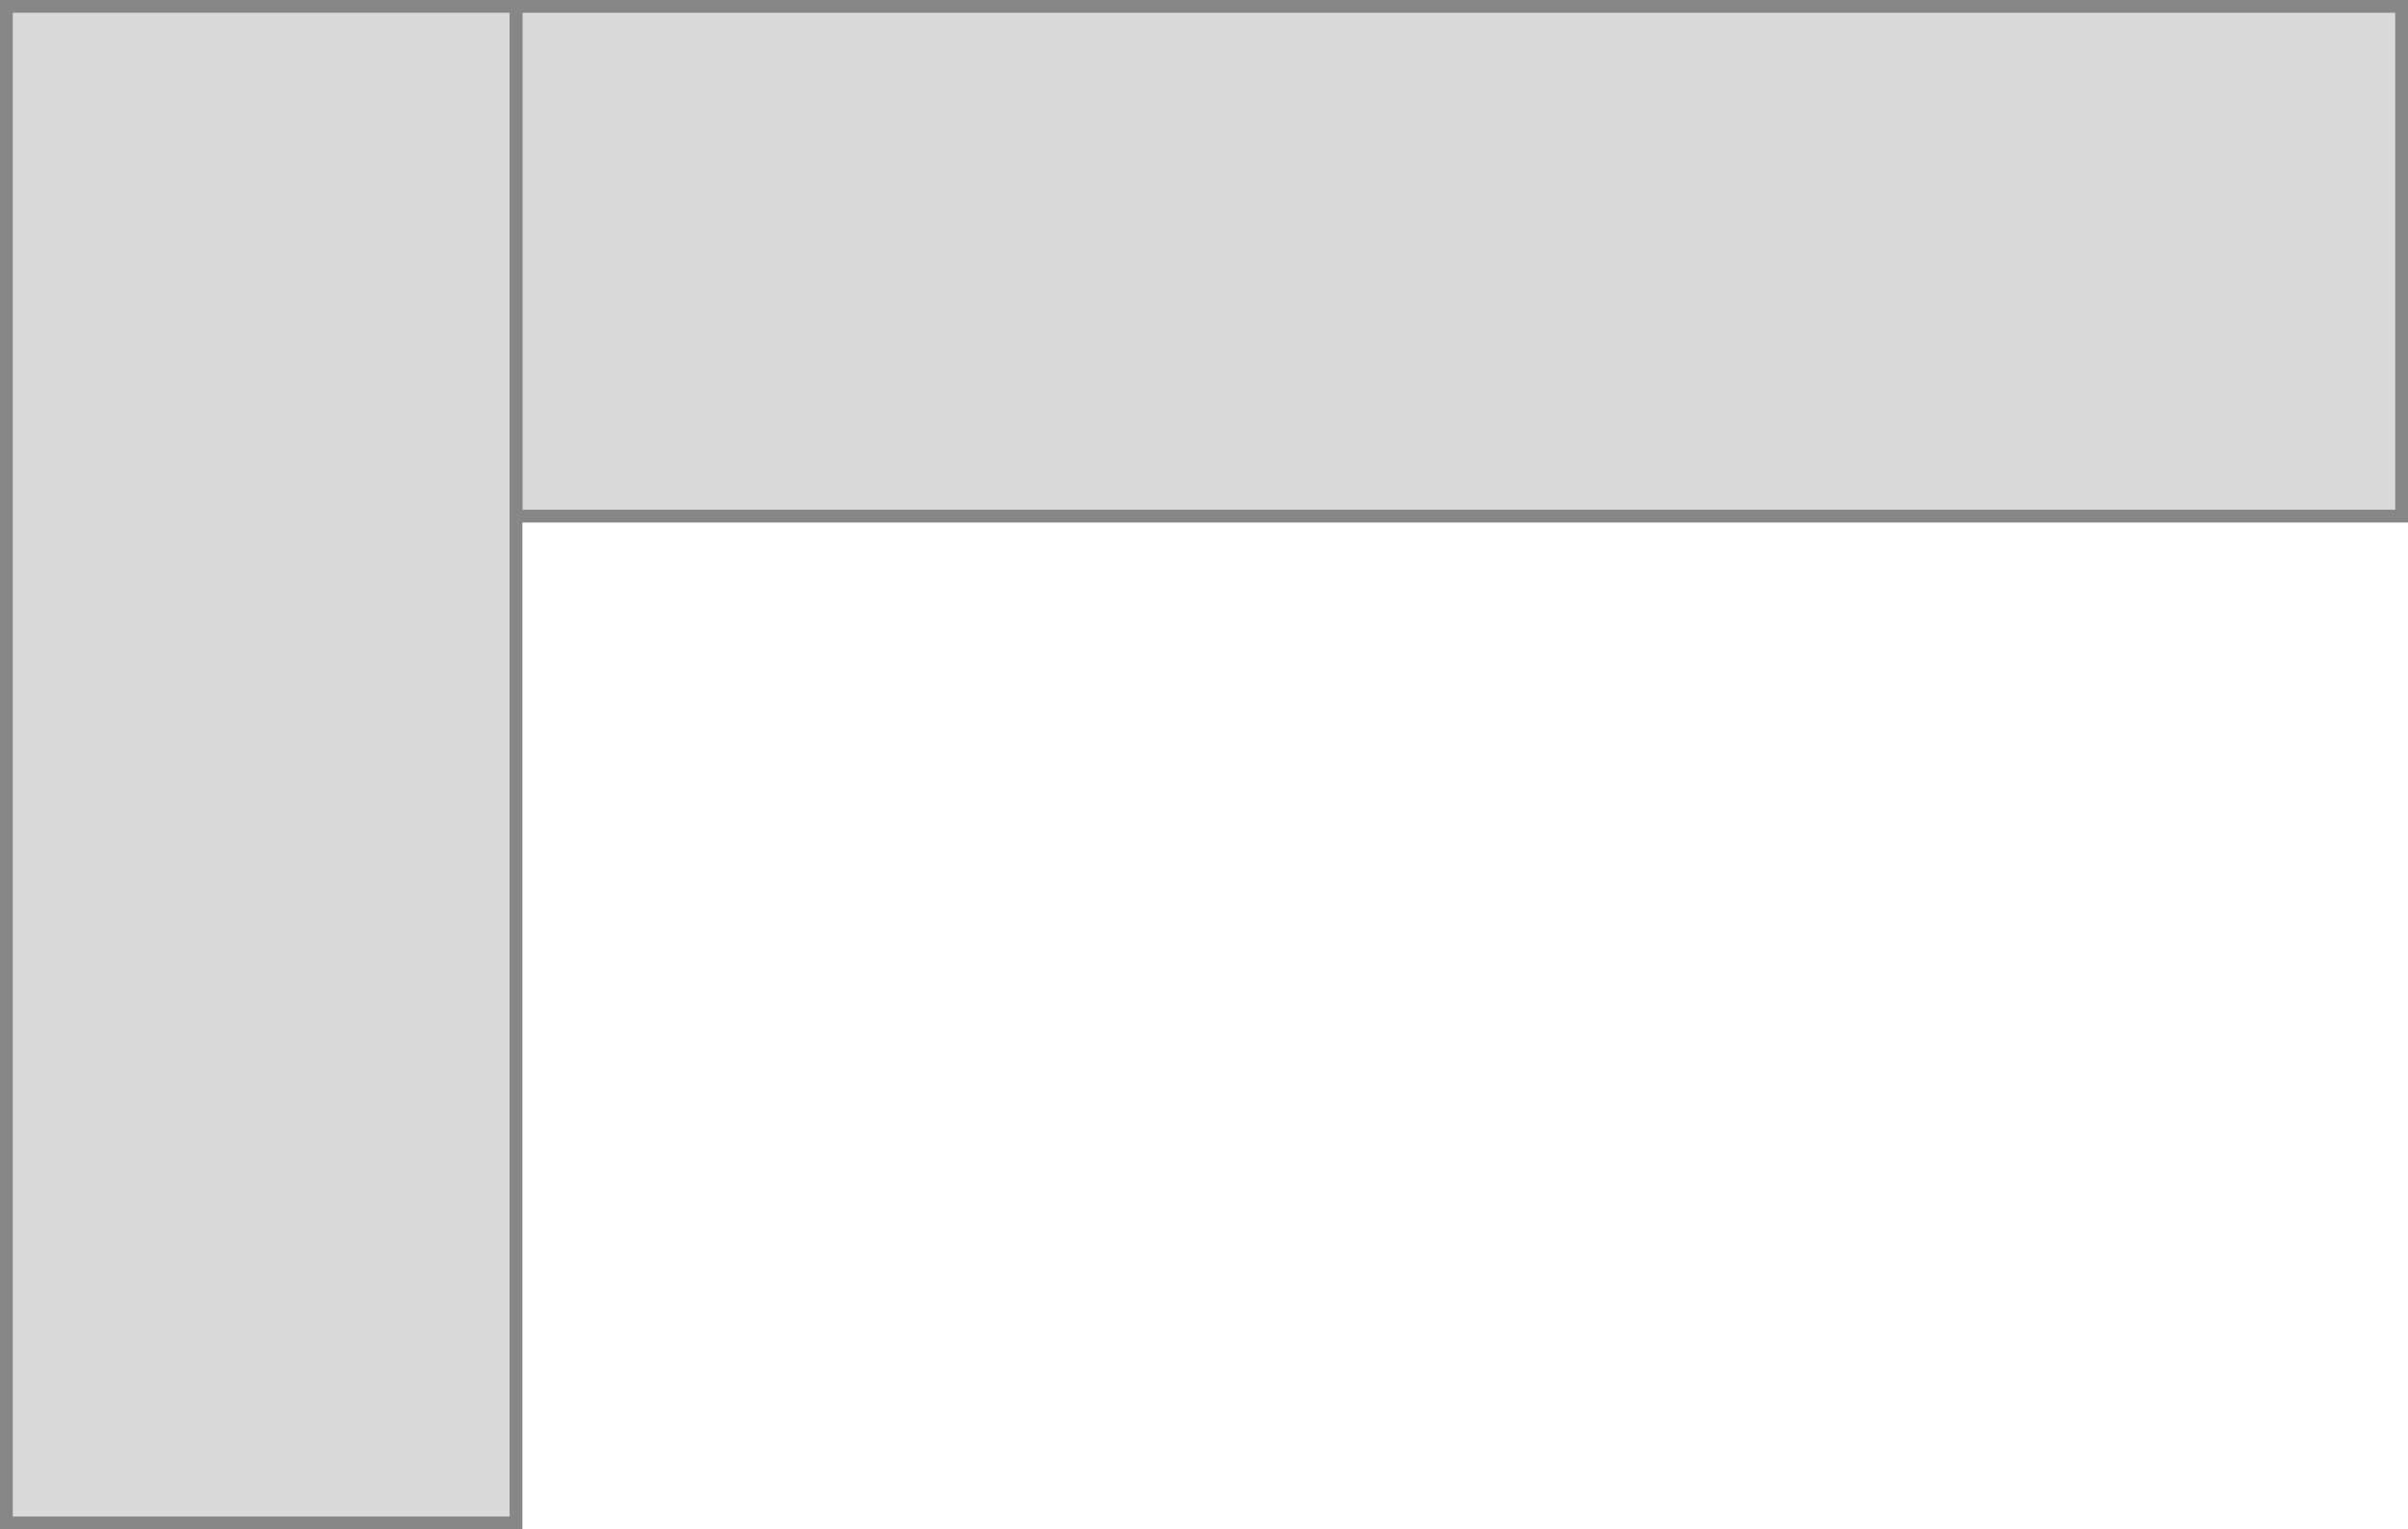
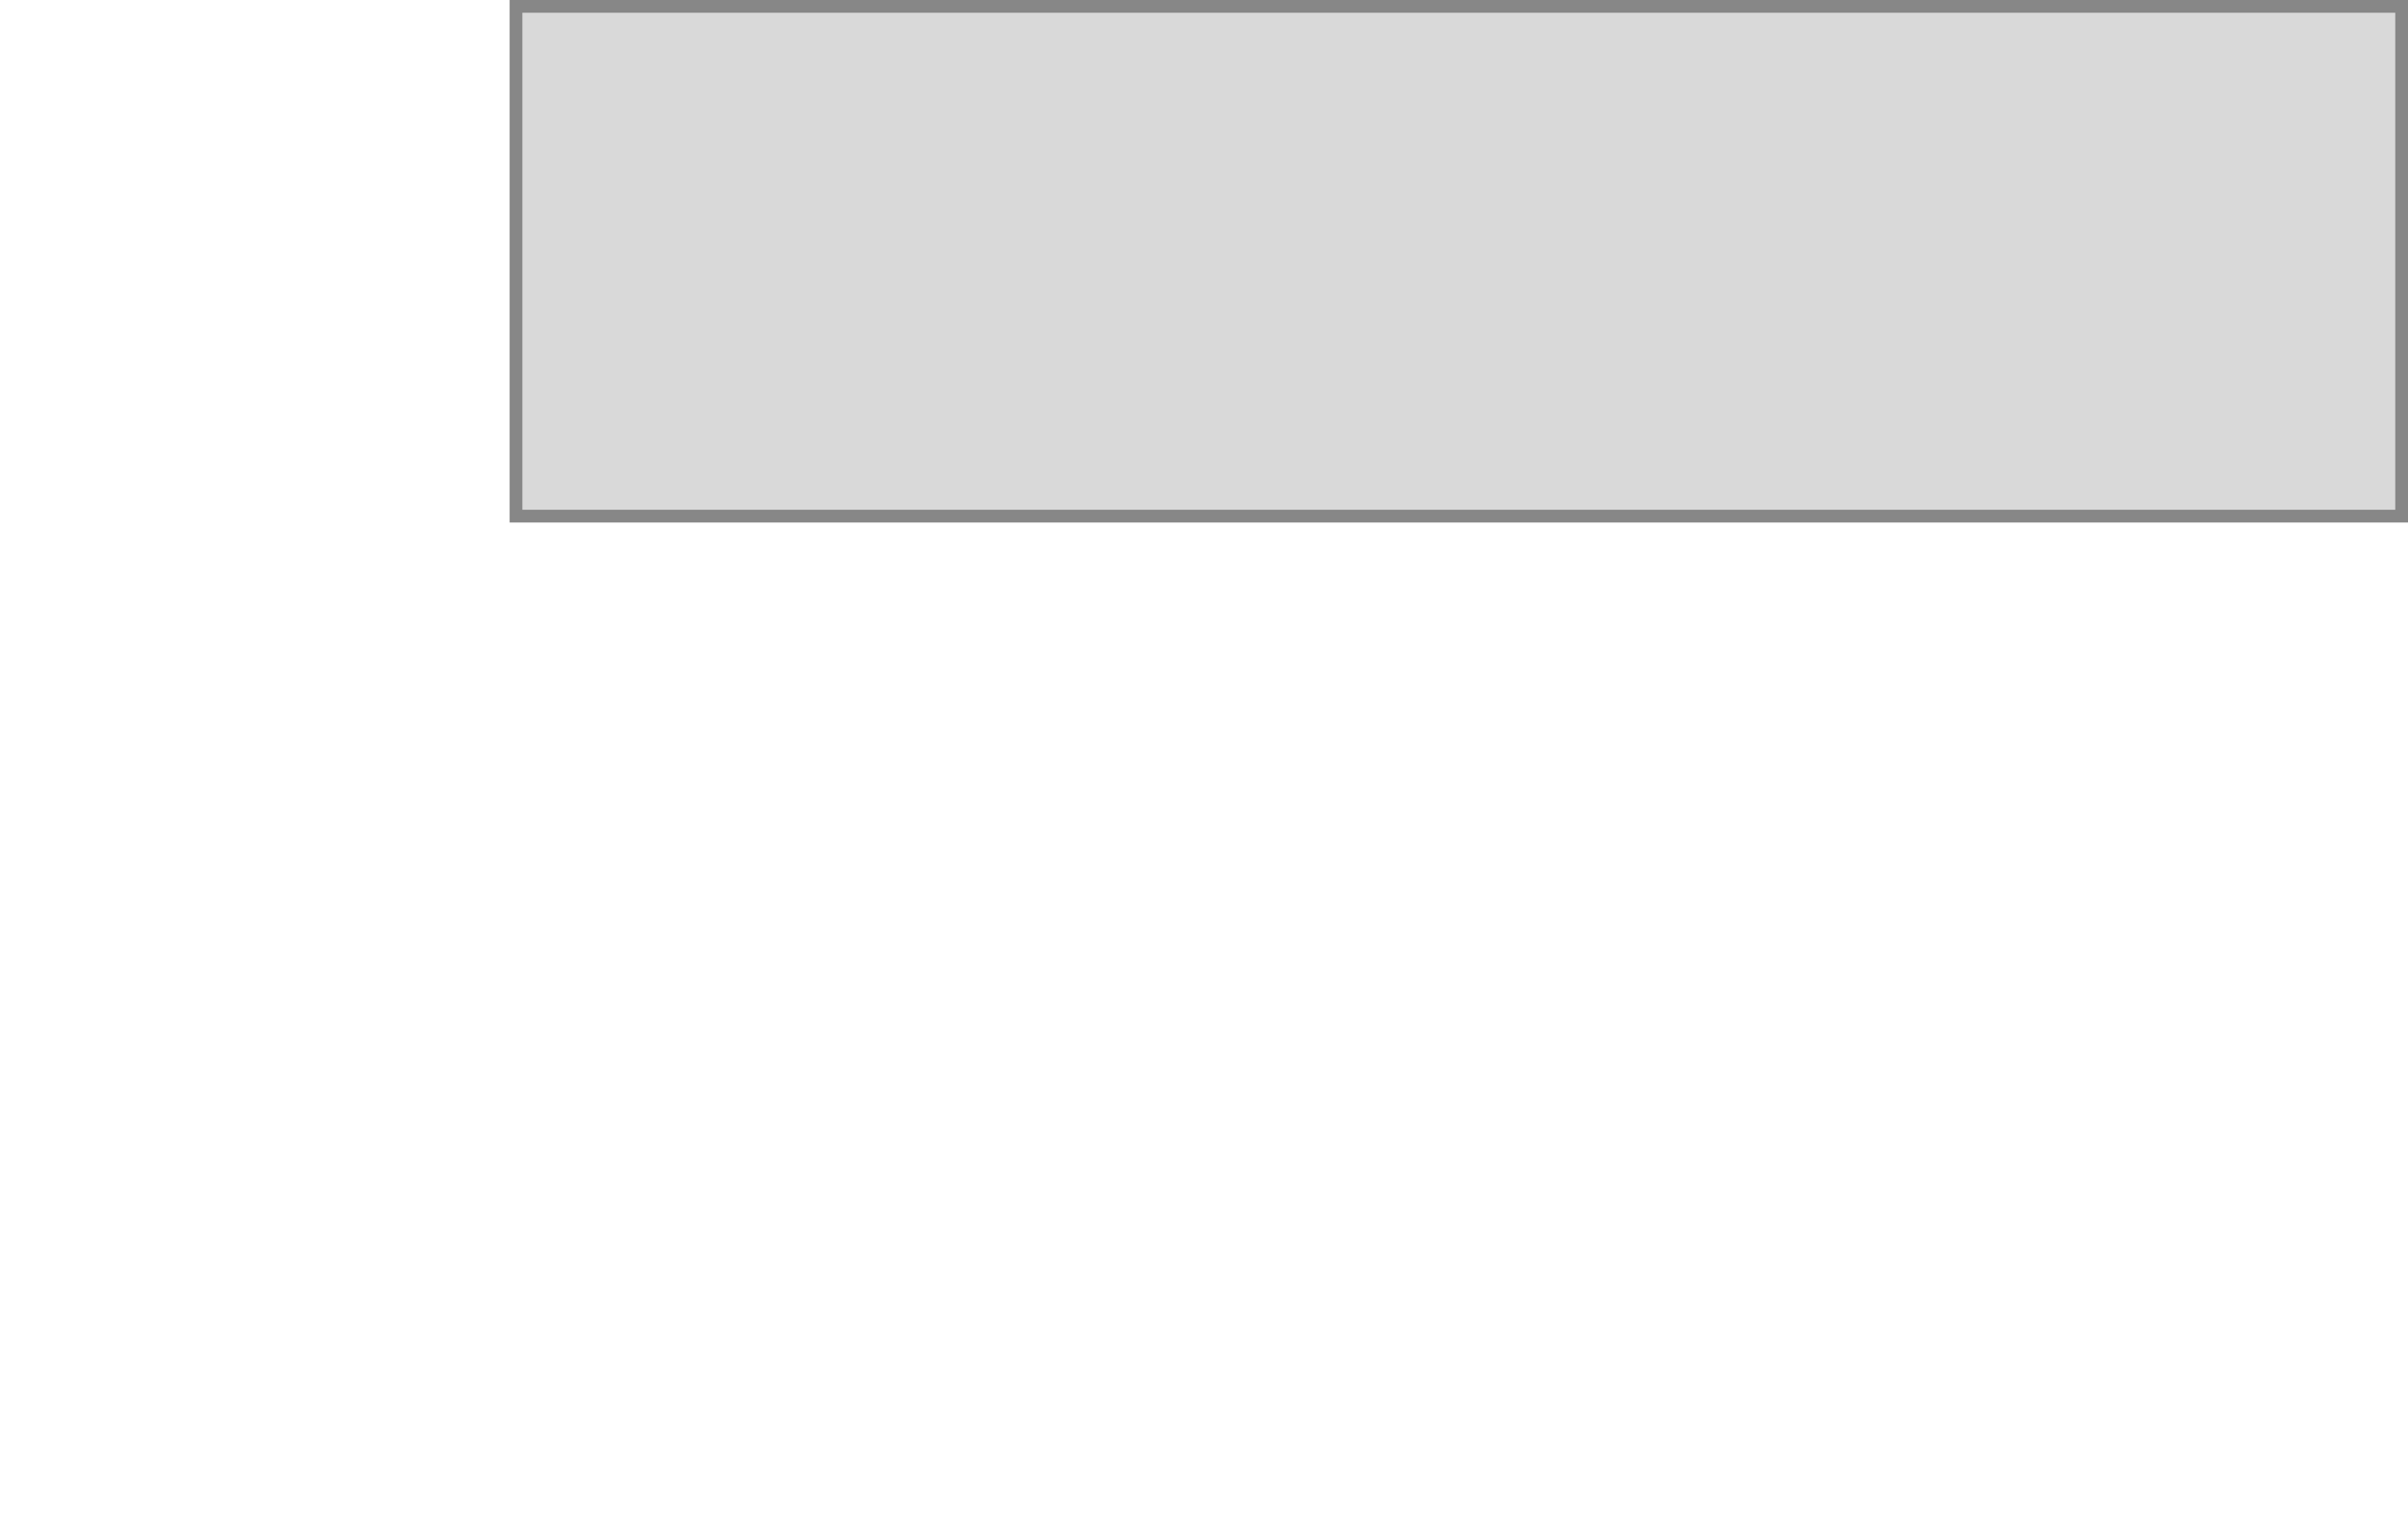
<svg xmlns="http://www.w3.org/2000/svg" width="189" height="120" viewBox="0 0 189 120" fill="none">
  <rect x="40.5" y="0.5" width="148" height="40" fill="#D9D9D9" stroke="#878787" />
-   <rect x="0.5" y="119.5" width="119" height="40" transform="rotate(-90 0.5 119.5)" fill="#D9D9D9" stroke="#878787" />
</svg>